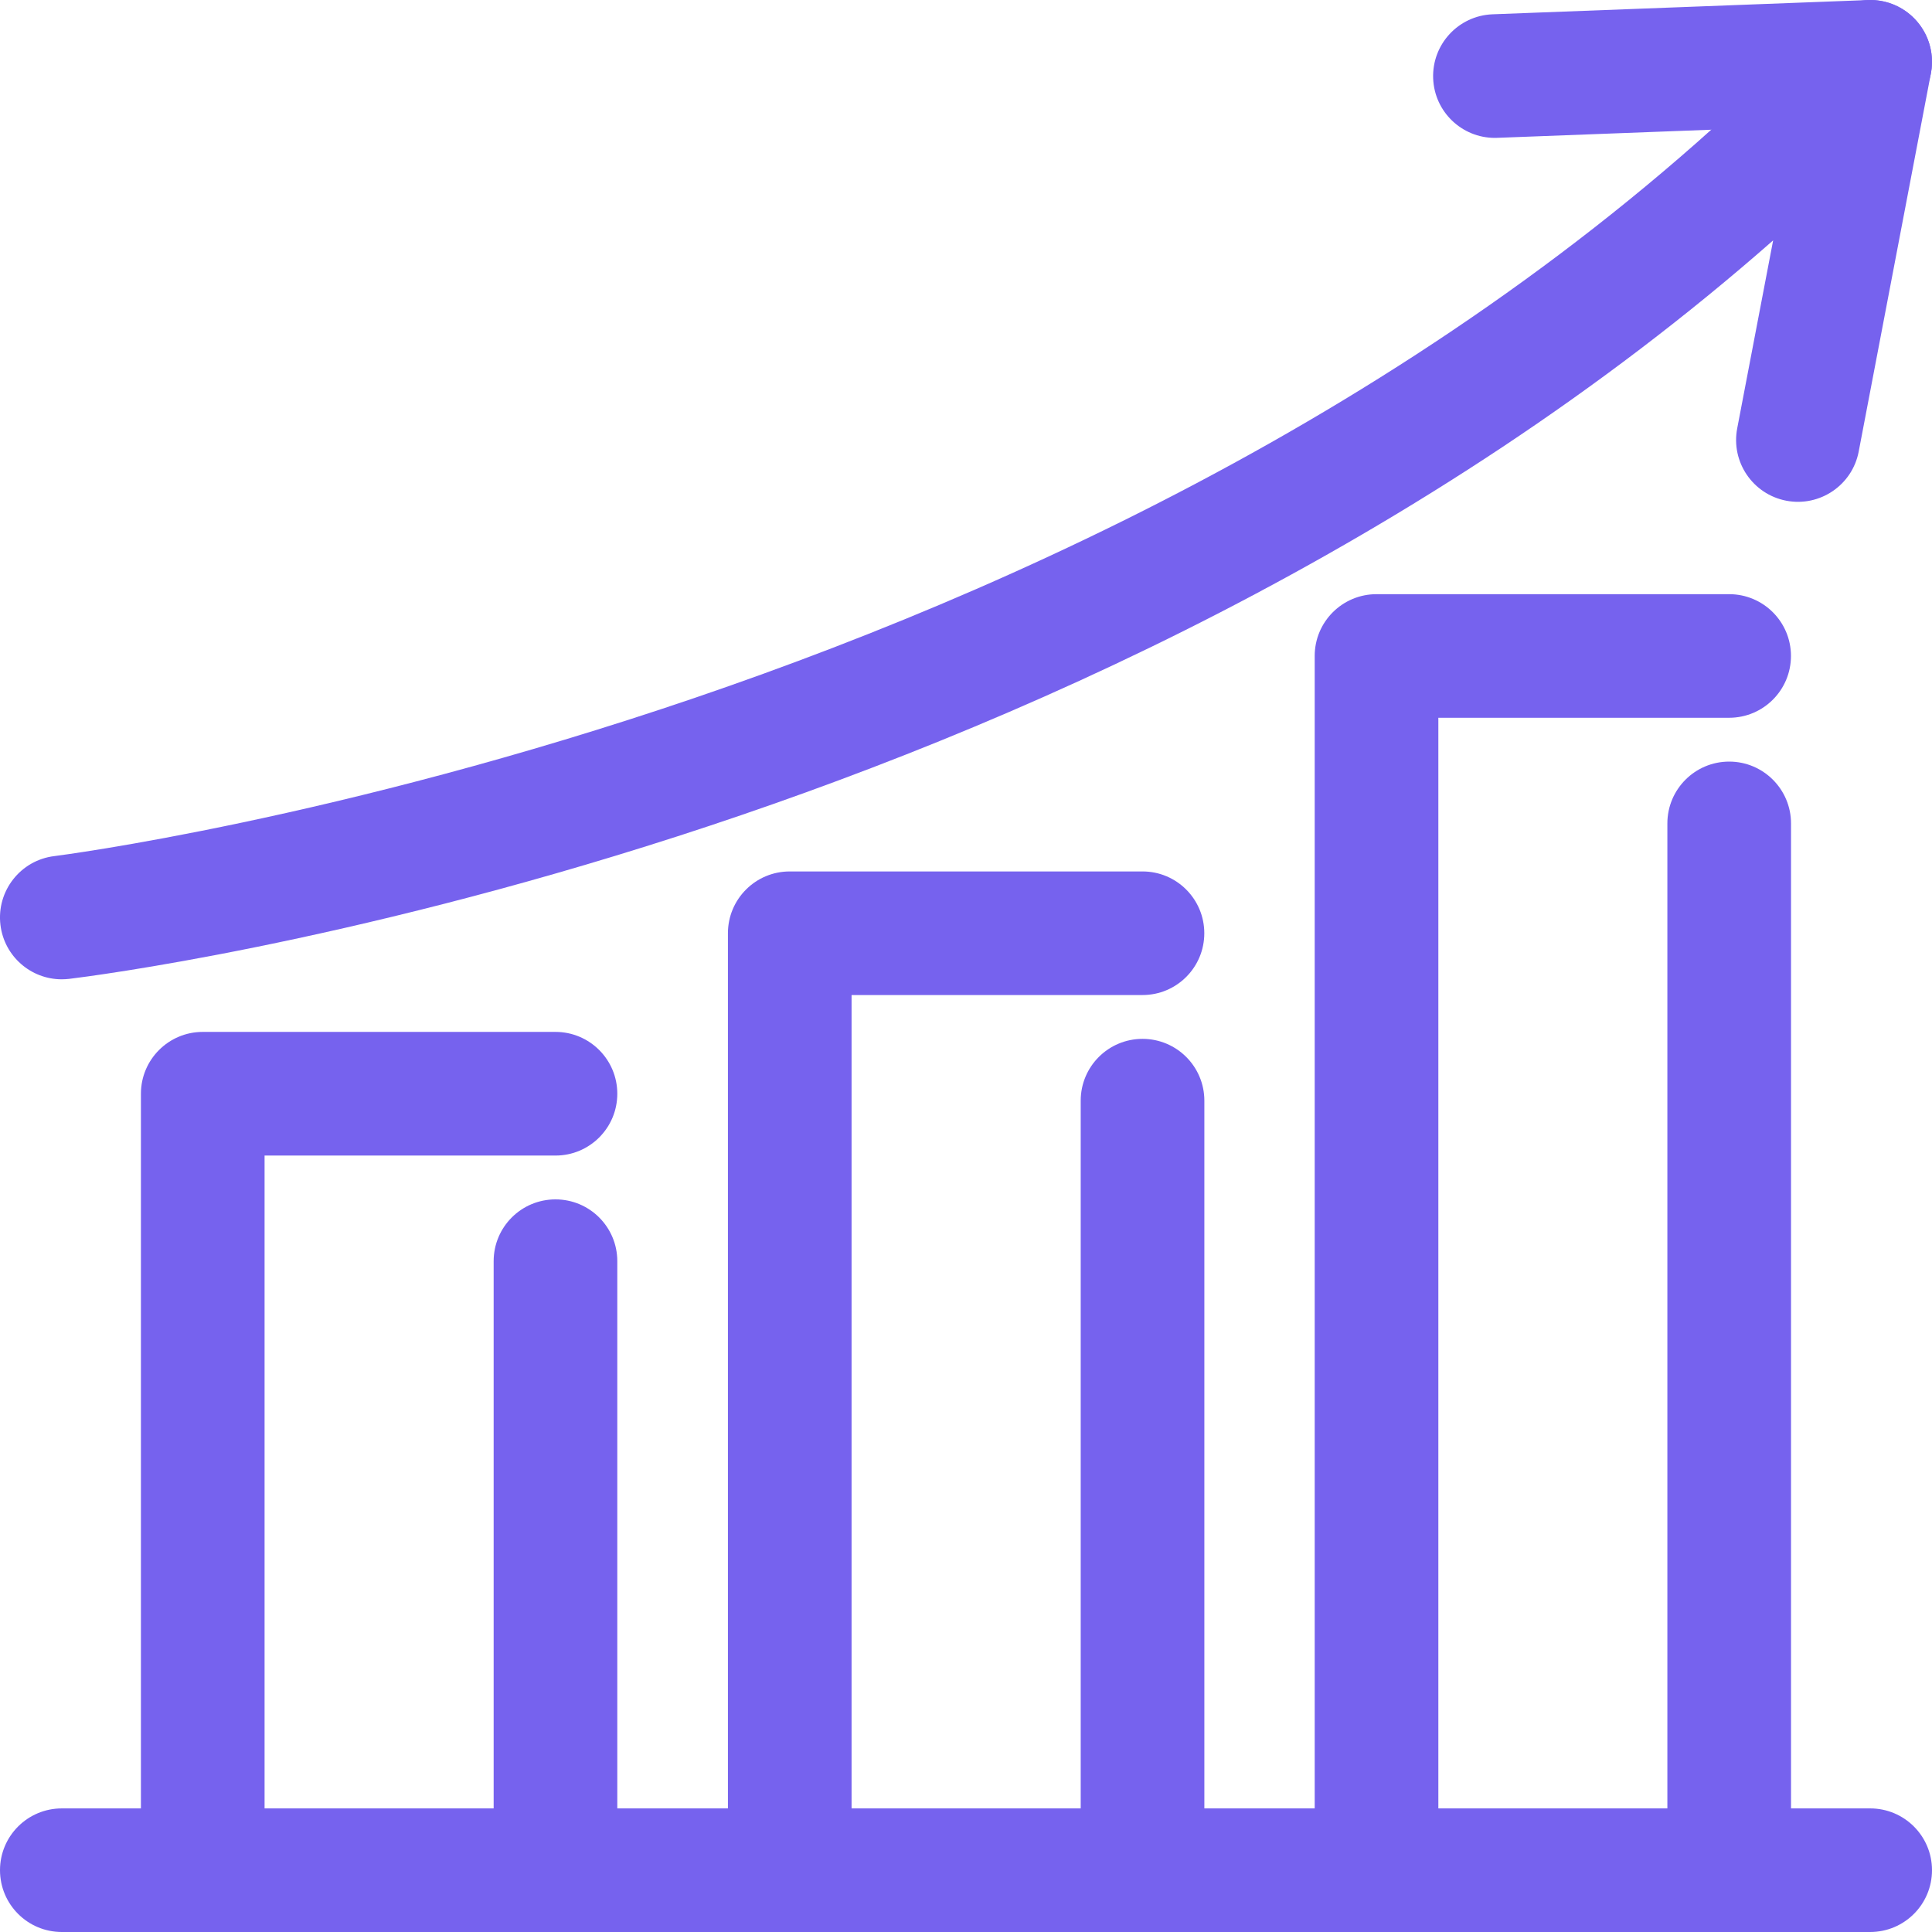
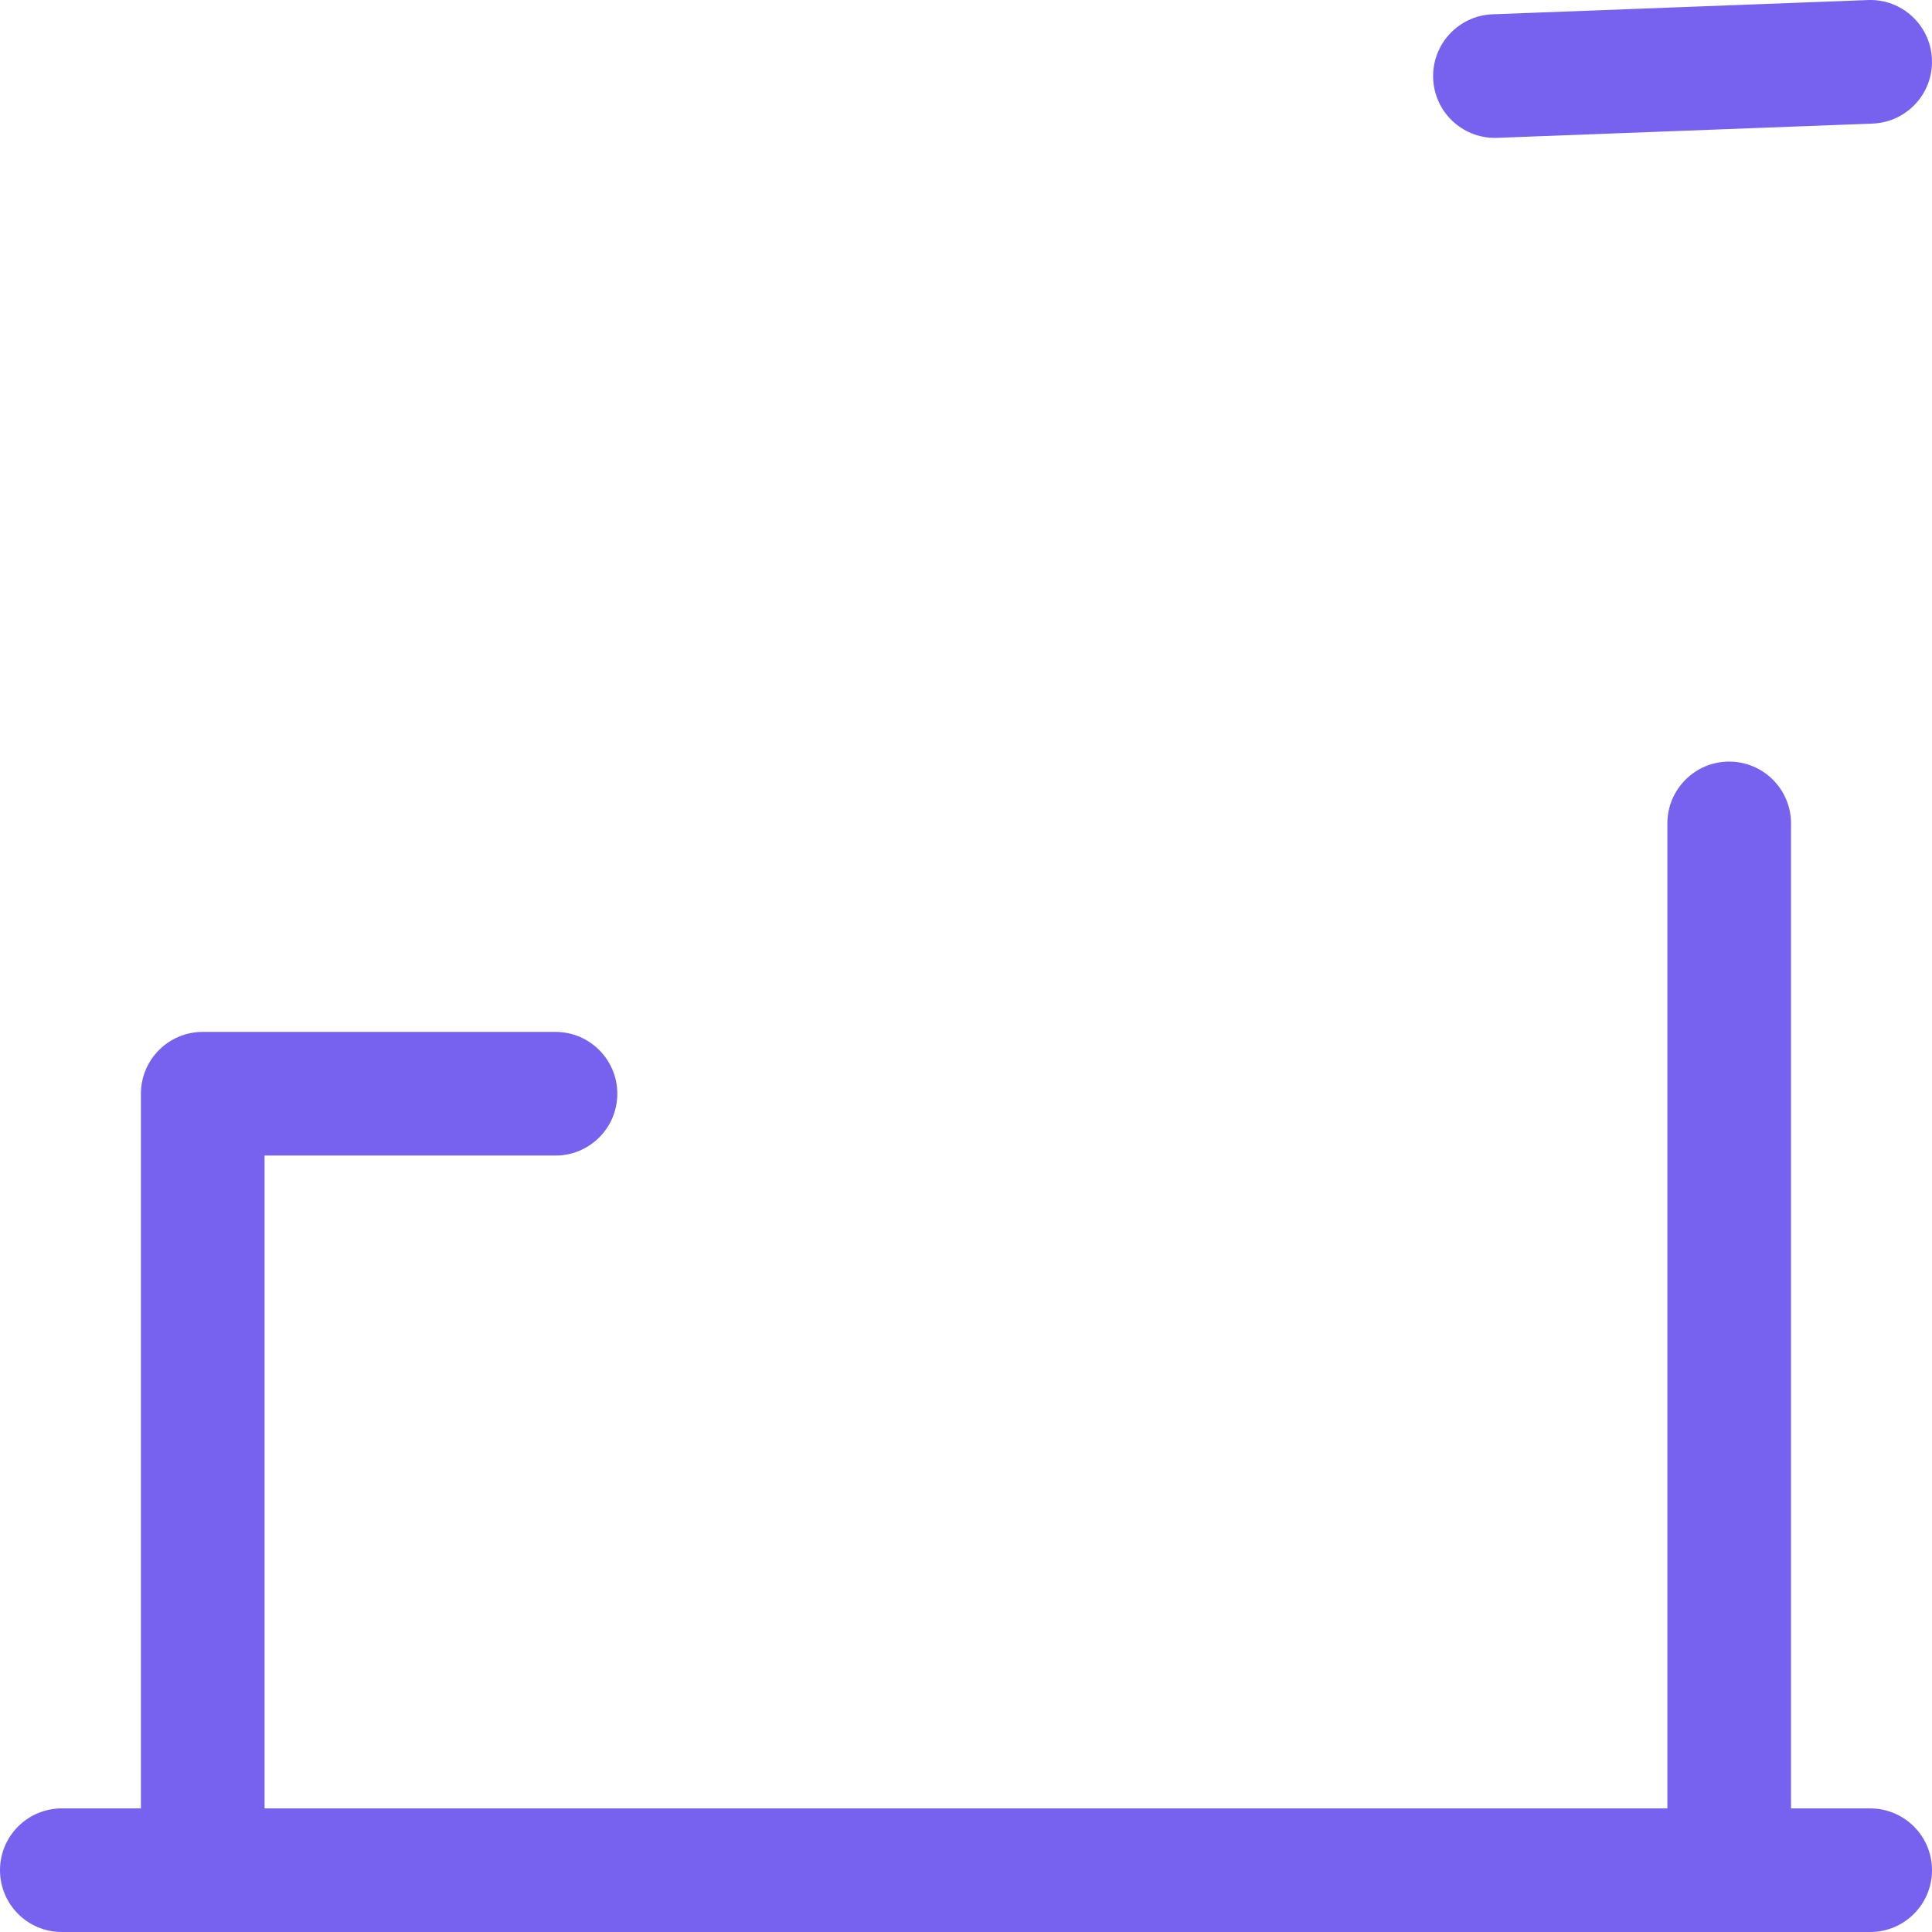
<svg xmlns="http://www.w3.org/2000/svg" width="35px" height="35px" viewBox="0 0 35 35" version="1.1">
  <title>measure-iterate-improve-icon</title>
  <g id="Case-Studies-&amp;-Pillar" stroke="none" stroke-width="1" fill="none" fill-rule="evenodd">
    <g id="EBO-The-4-step-marketers-guide-to-retail-data-analytics" transform="translate(-340, -6251)" fill="#7662EE">
      <g id="measure-iterate-improve-icon" transform="translate(340, 6251)">
        <path d="M33.88,35 L1.12,35 C0.501,35 3.06665258e-05,34.499 3.06665258e-05,33.88 C3.06665258e-05,33.262 0.501,32.761 1.12,32.761 L33.88,32.761 C34.499,32.761 35,33.262 35,33.88 C35,34.499 34.499,35 33.88,35" id="Fill-1" />
        <path d="M31.326,35 C30.707,35 30.206,34.499 30.206,33.88 L30.206,14.917 C30.206,14.299 30.707,13.797 31.326,13.797 C31.944,13.797 32.446,14.299 32.446,14.917 L32.446,33.88 C32.446,34.499 31.944,35 31.326,35" id="Fill-3" />
-         <path d="M24.937,35 C24.318,35 23.817,34.499 23.817,33.88 L23.817,11.883 C23.817,11.265 24.318,10.764 24.937,10.764 L31.325,10.764 C31.944,10.764 32.445,11.265 32.445,11.883 C32.445,12.502 31.944,13.003 31.325,13.003 L26.057,13.003 L26.057,33.88 C26.057,34.499 25.556,35 24.937,35" id="Fill-5" />
-         <path d="M20.698,35 C20.079,35 19.578,34.499 19.578,33.88 L19.578,19.94 C19.578,19.321 20.079,18.82 20.698,18.82 C21.316,18.82 21.818,19.321 21.818,19.94 L21.818,33.88 C21.818,34.499 21.316,35 20.698,35" id="Fill-7" />
-         <path d="M14.307,35 C13.688,35 13.187,34.499 13.187,33.88 L13.187,16.907 C13.187,16.288 13.688,15.787 14.307,15.787 L20.698,15.787 C21.316,15.787 21.817,16.288 21.817,16.907 C21.817,17.525 21.316,18.026 20.698,18.026 L15.427,18.026 L15.427,33.88 C15.427,34.499 14.926,35 14.307,35" id="Fill-9" />
-         <path d="M10.063,35 C9.444,35 8.943,34.499 8.943,33.88 L8.943,22.848 C8.943,22.229 9.444,21.728 10.063,21.728 C10.682,21.728 11.183,22.229 11.183,22.848 L11.183,33.88 C11.183,34.499 10.682,35 10.063,35" id="Fill-11" />
        <path d="M3.673,35 C3.054,35 2.553,34.499 2.553,33.88 L2.553,19.814 C2.553,19.196 3.054,18.694 3.673,18.694 L10.063,18.694 C10.682,18.694 11.183,19.196 11.183,19.814 C11.183,20.433 10.682,20.934 10.063,20.934 L4.793,20.934 L4.793,33.88 C4.793,34.499 4.292,35 3.673,35" id="Fill-13" />
-         <path d="M1.118,17.741 C0.56,17.741 0.077,17.325 0.008,16.756 C-0.066,16.141 0.372,15.583 0.985,15.509 C1.184,15.484 21.04,12.941 33.07,0.346 C33.413,-0.013 33.952,-0.102 34.393,0.124 C34.834,0.352 35.073,0.842 34.98,1.33 L33.672,8.181 C33.556,8.789 32.968,9.187 32.361,9.071 C31.754,8.955 31.355,8.369 31.471,7.761 L32.122,4.355 C19.553,15.403 2.044,17.638 1.254,17.733 C1.209,17.738 1.163,17.741 1.118,17.741" id="Fill-15" />
        <path d="M27.081,2.498 C26.483,2.498 25.986,2.025 25.963,1.421 C25.94,0.802 26.422,0.283 27.039,0.259 L33.837,0.001 C34.455,-0.025 34.976,0.459 34.999,1.077 C35.023,1.696 34.54,2.215 33.923,2.239 L27.125,2.497 C27.11,2.498 27.096,2.498 27.081,2.498" id="Fill-17" />
      </g>
    </g>
  </g>
</svg>